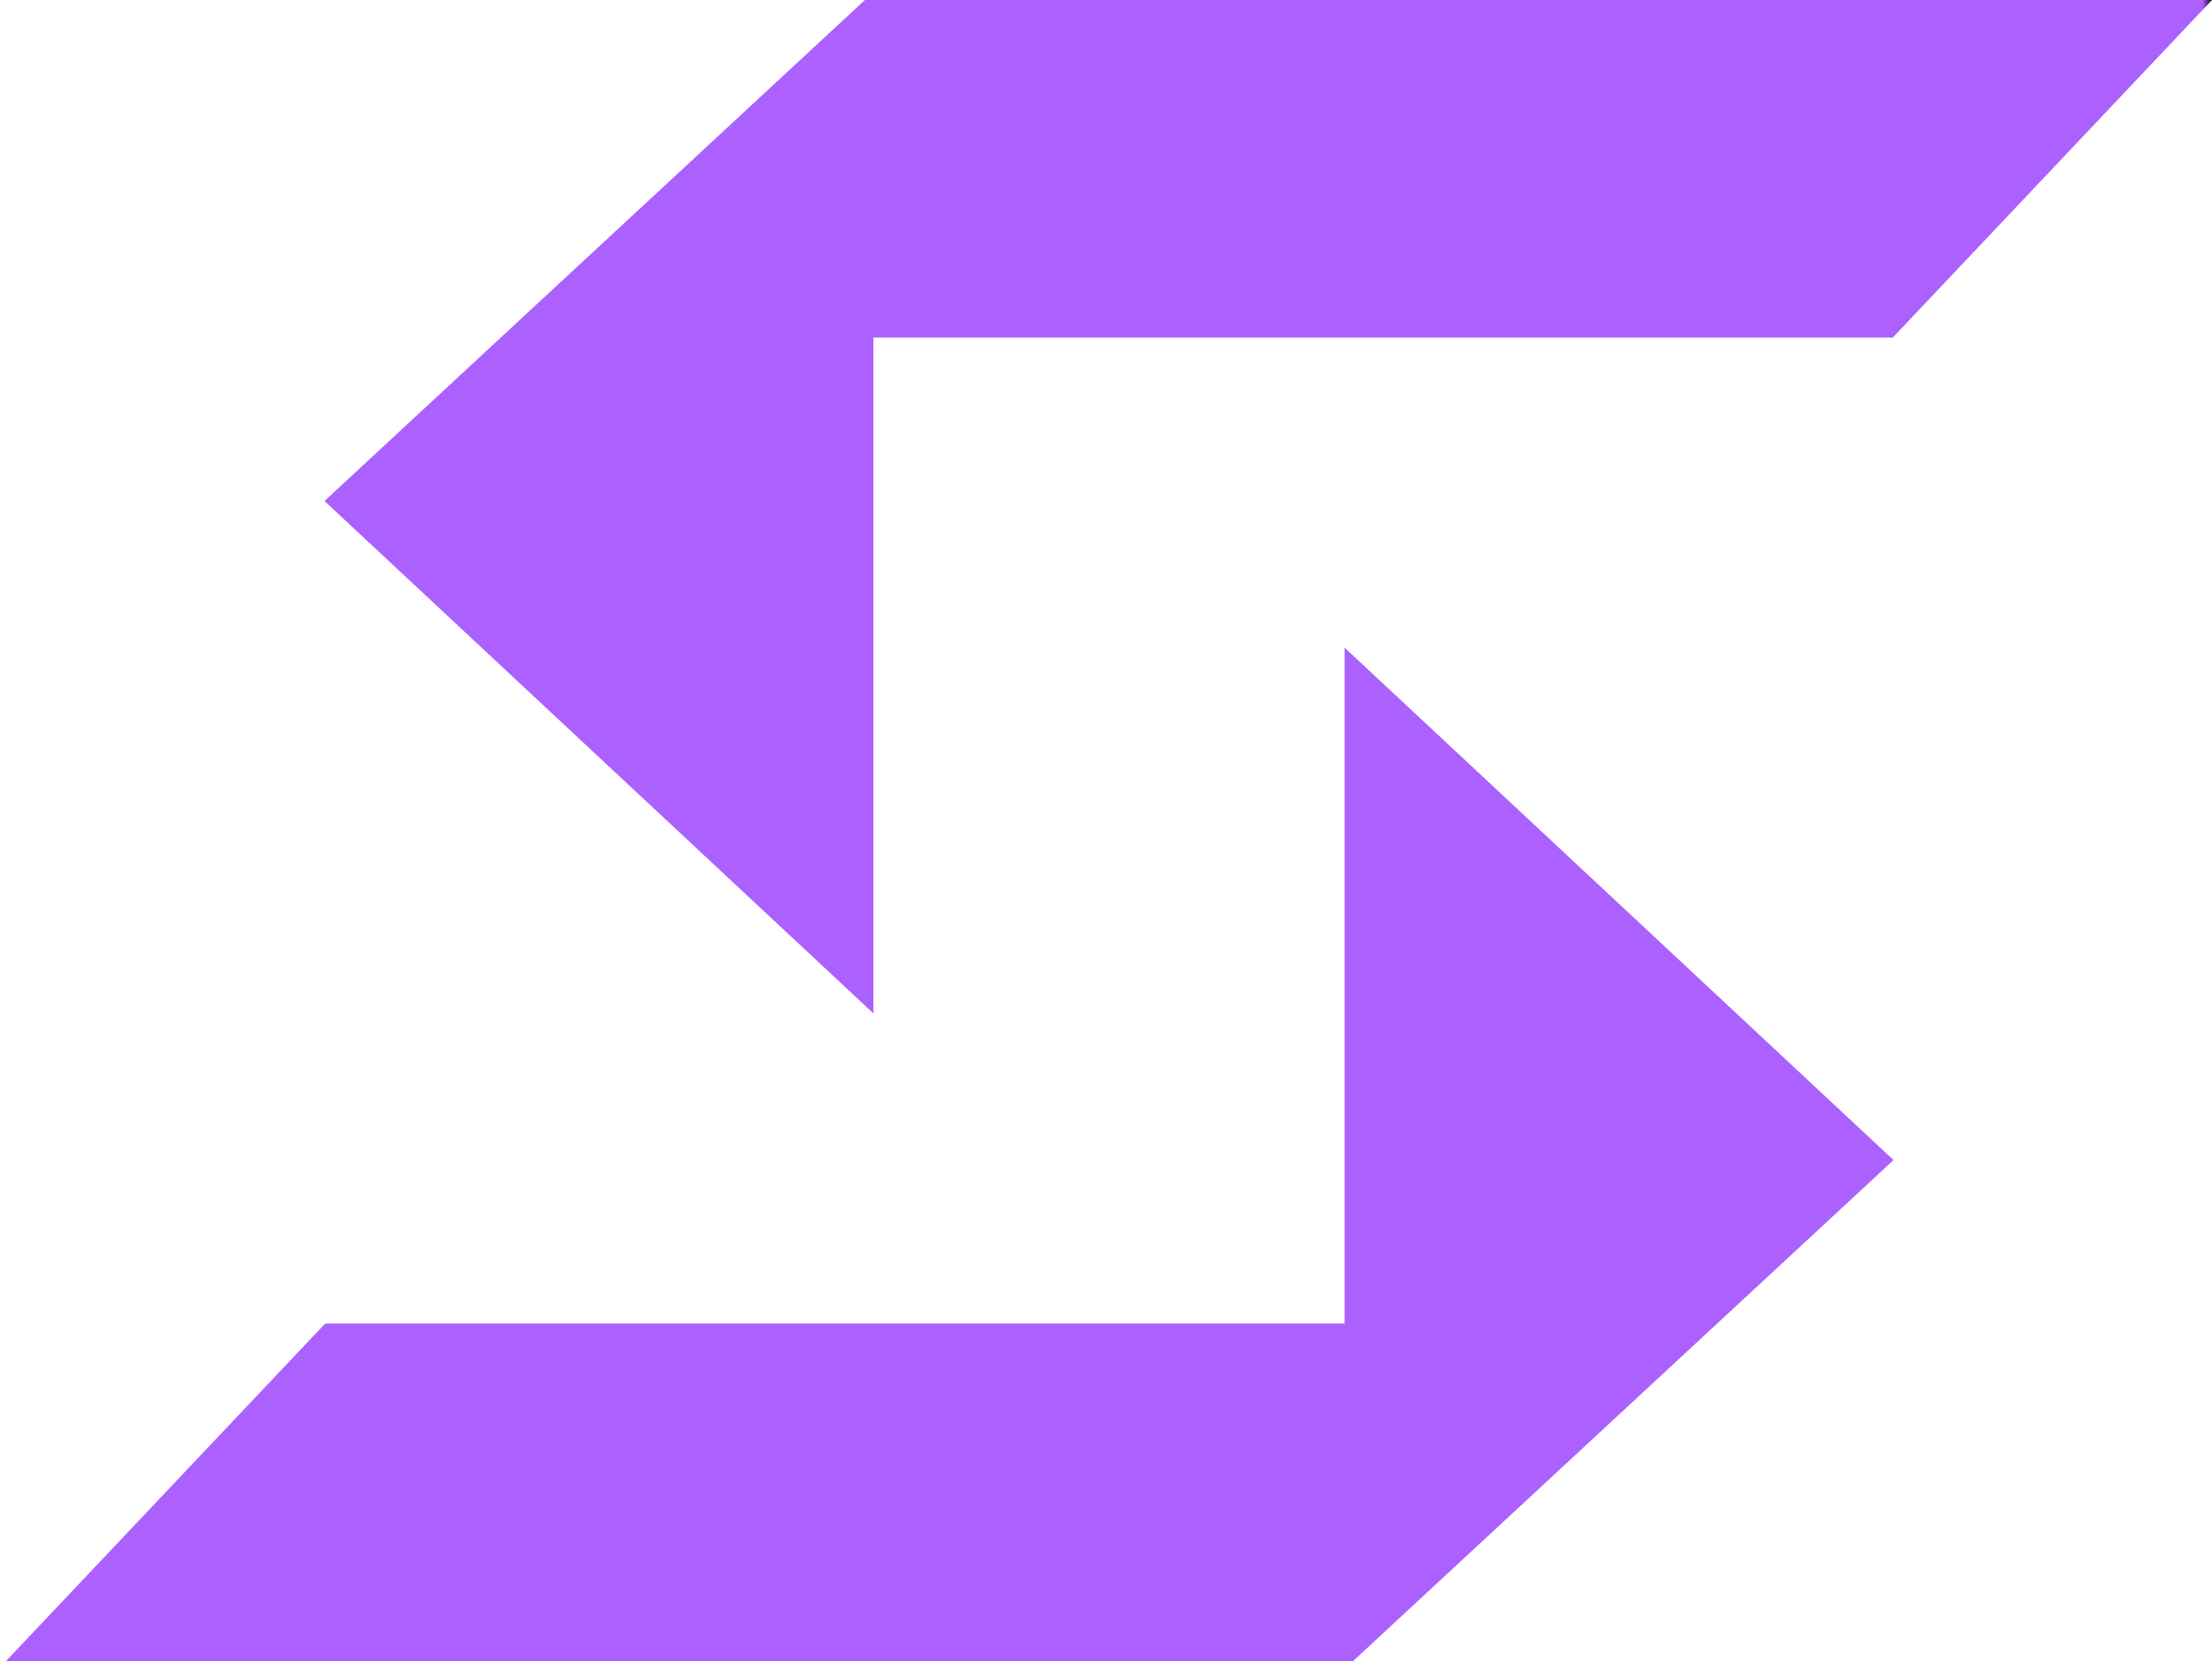
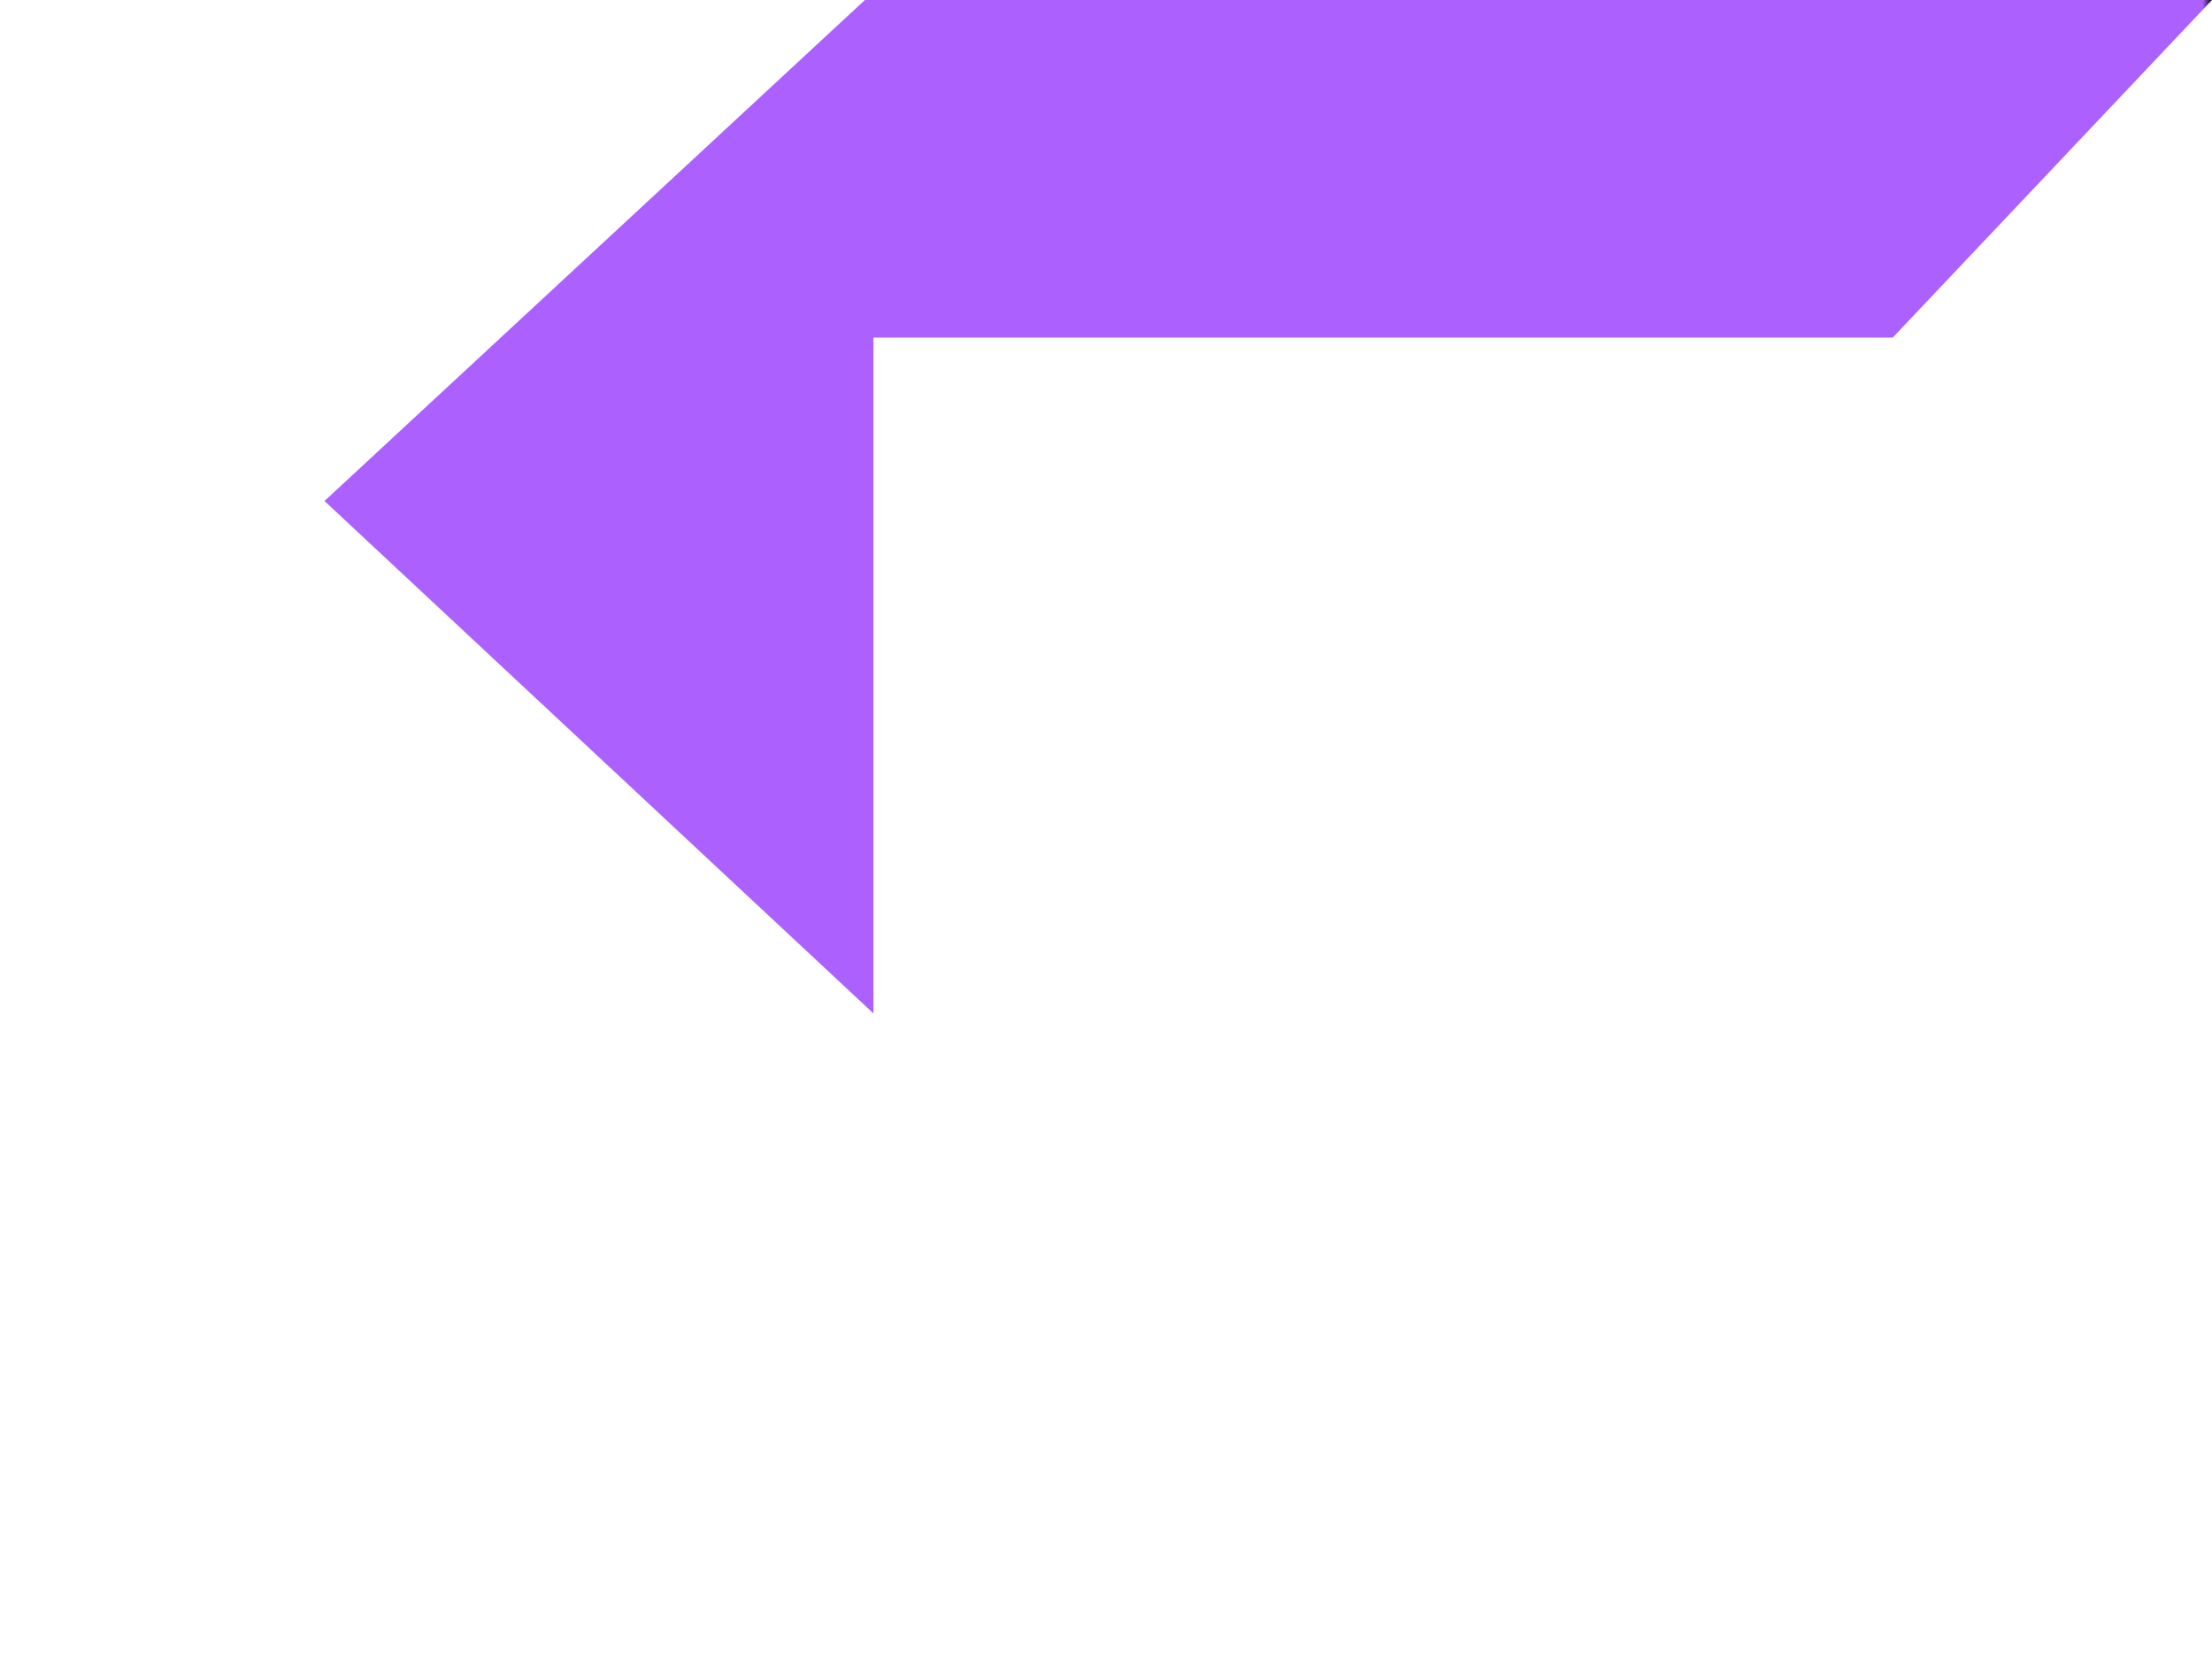
<svg xmlns="http://www.w3.org/2000/svg" id="Layer_3" data-name="Layer 3" viewBox="0 0 1324.963 1004.255">
  <defs>
    <style>      .cls-1 {        fill: #ac60fe;      }      .cls-2 {        fill: url(#linear-gradient);      }    </style>
    <linearGradient id="linear-gradient" x1="194.374" y1="303.459" x2="1324.963" y2="303.459" gradientUnits="userSpaceOnUse">
      <stop offset=".296" stop-color="#ac60fe" />
      <stop offset=".995" stop-color="#ac60fe" />
      <stop offset="1" stop-color="#000" />
    </linearGradient>
  </defs>
  <polygon class="cls-2" points="194.374 300.033 523.185 606.918 523.185 202.161 1133.751 202.161 1324.963 0 518.072 0 194.374 300.033" />
-   <polygon class="cls-1" points="1134.189 694.739 805.378 387.854 805.378 792.612 194.812 792.612 3.6 994.772 810.491 994.772 1134.189 694.739" />
</svg>